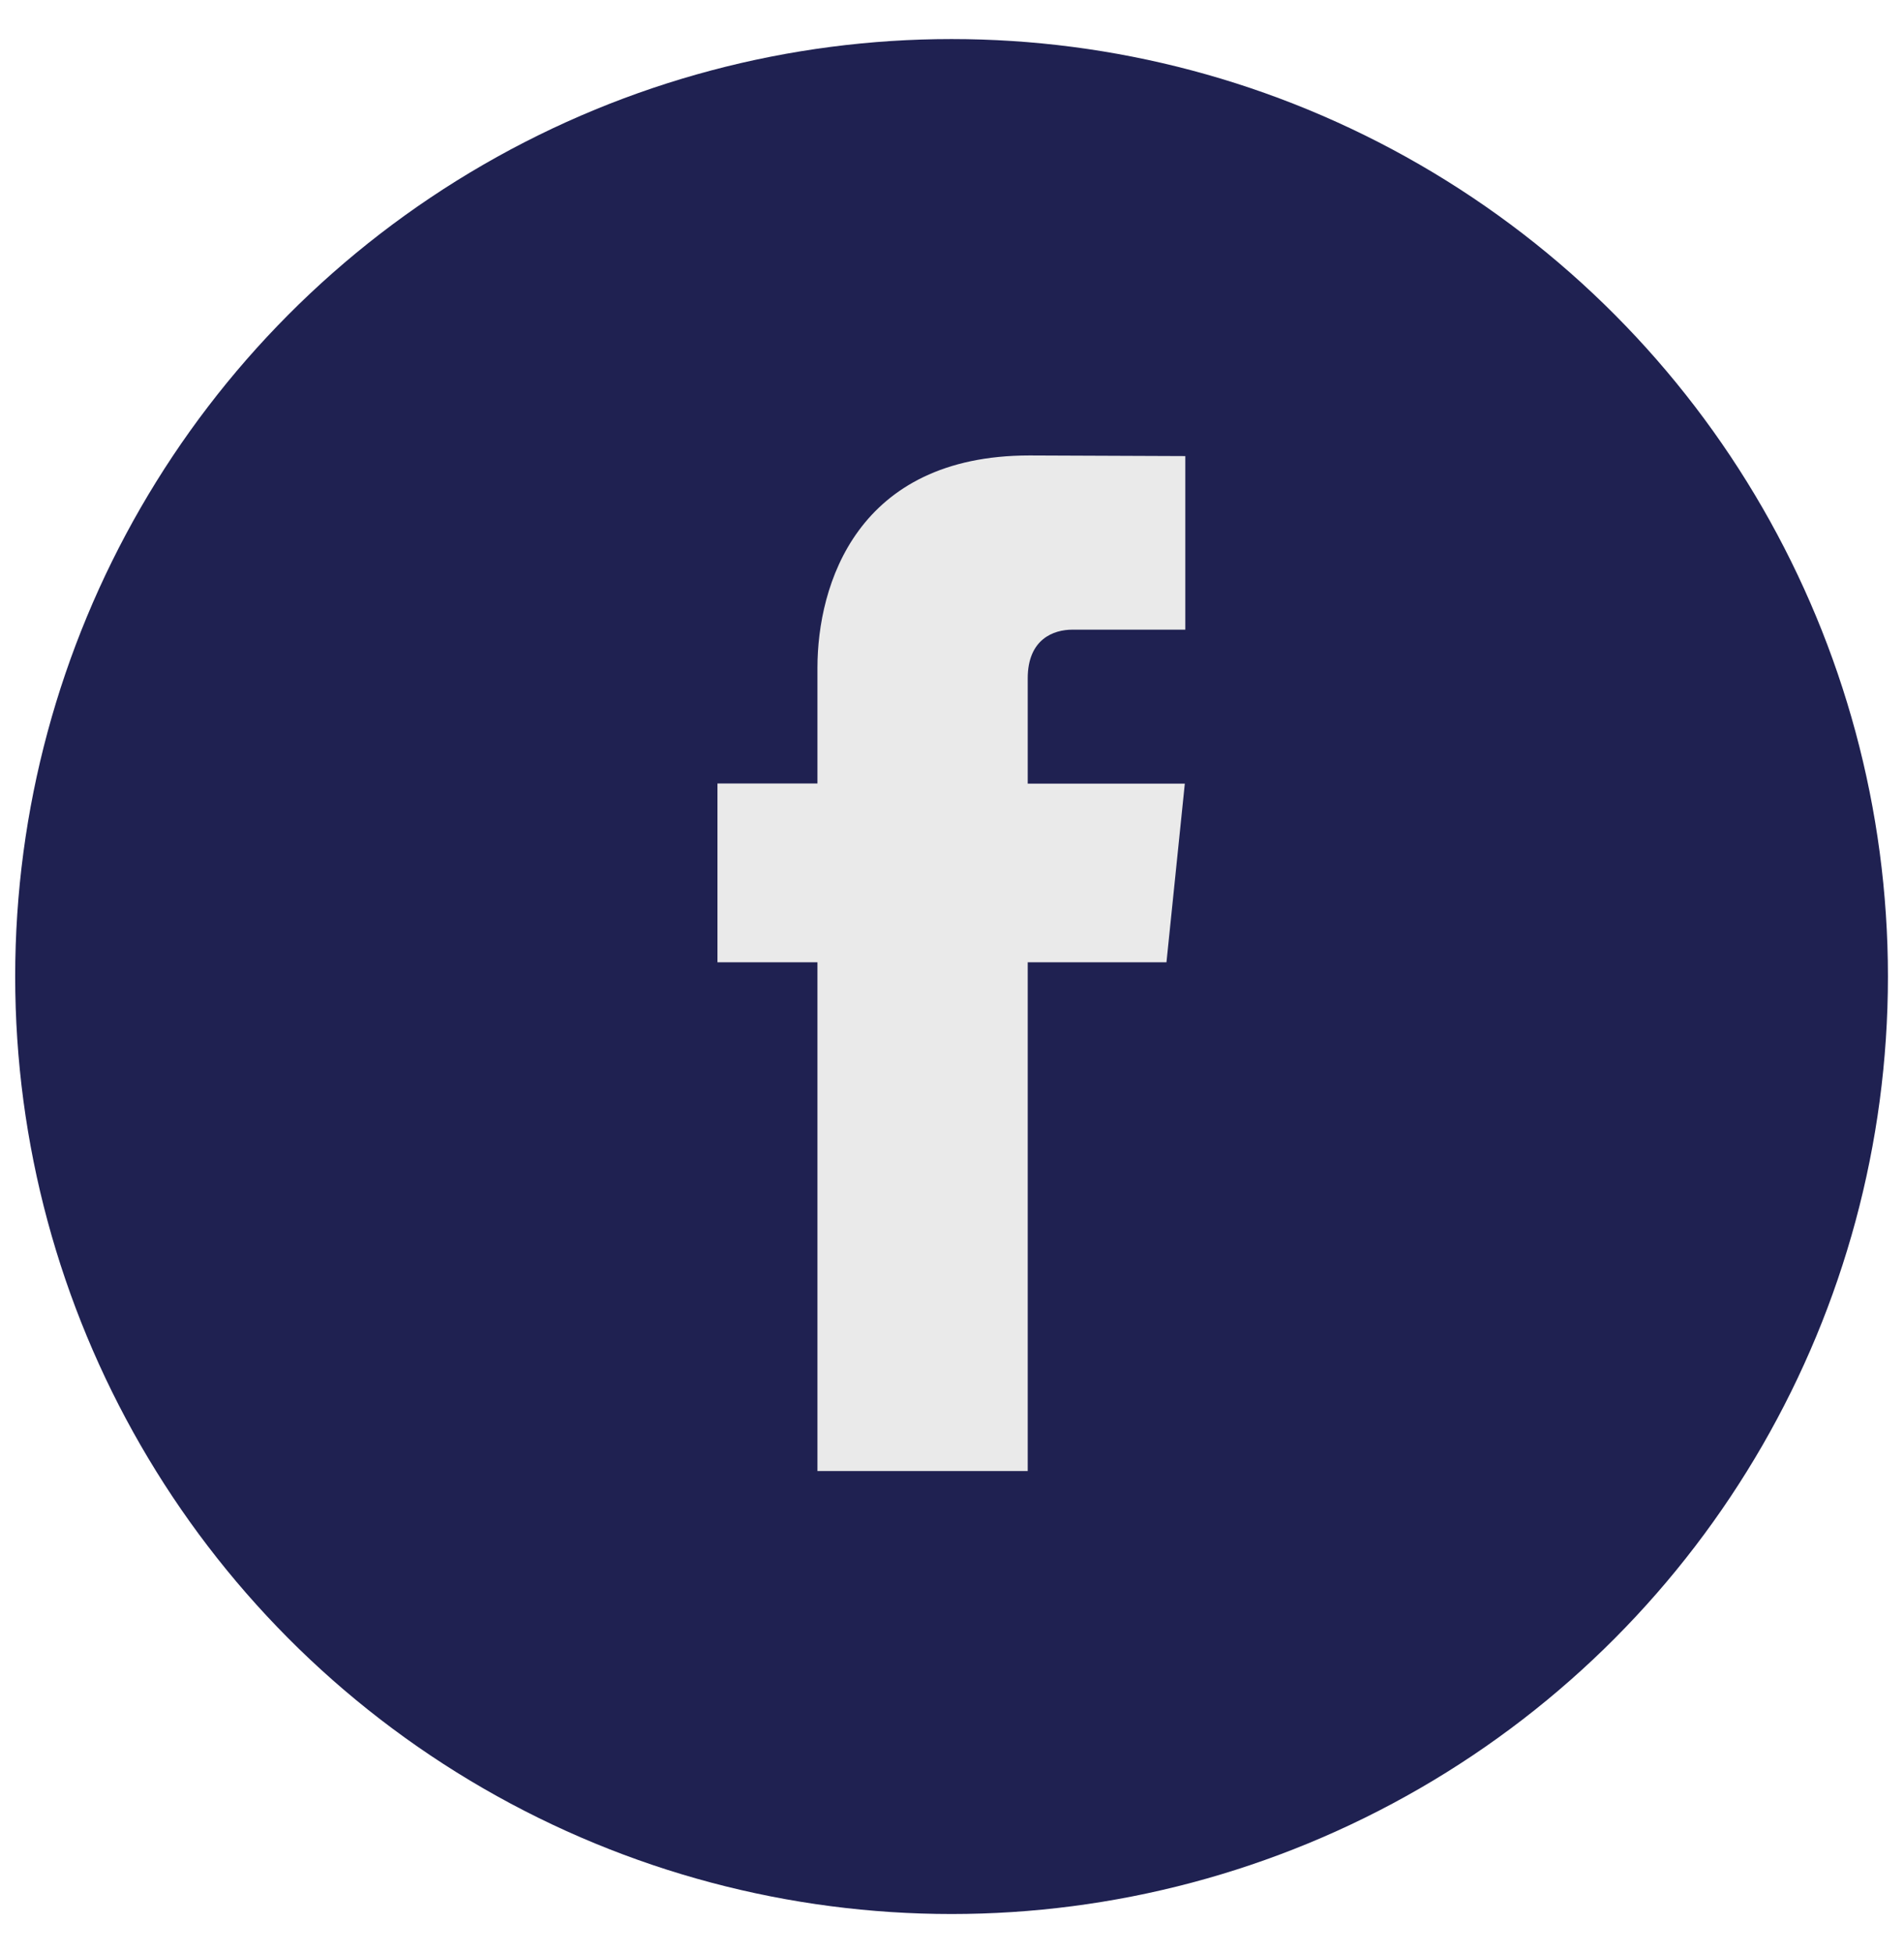
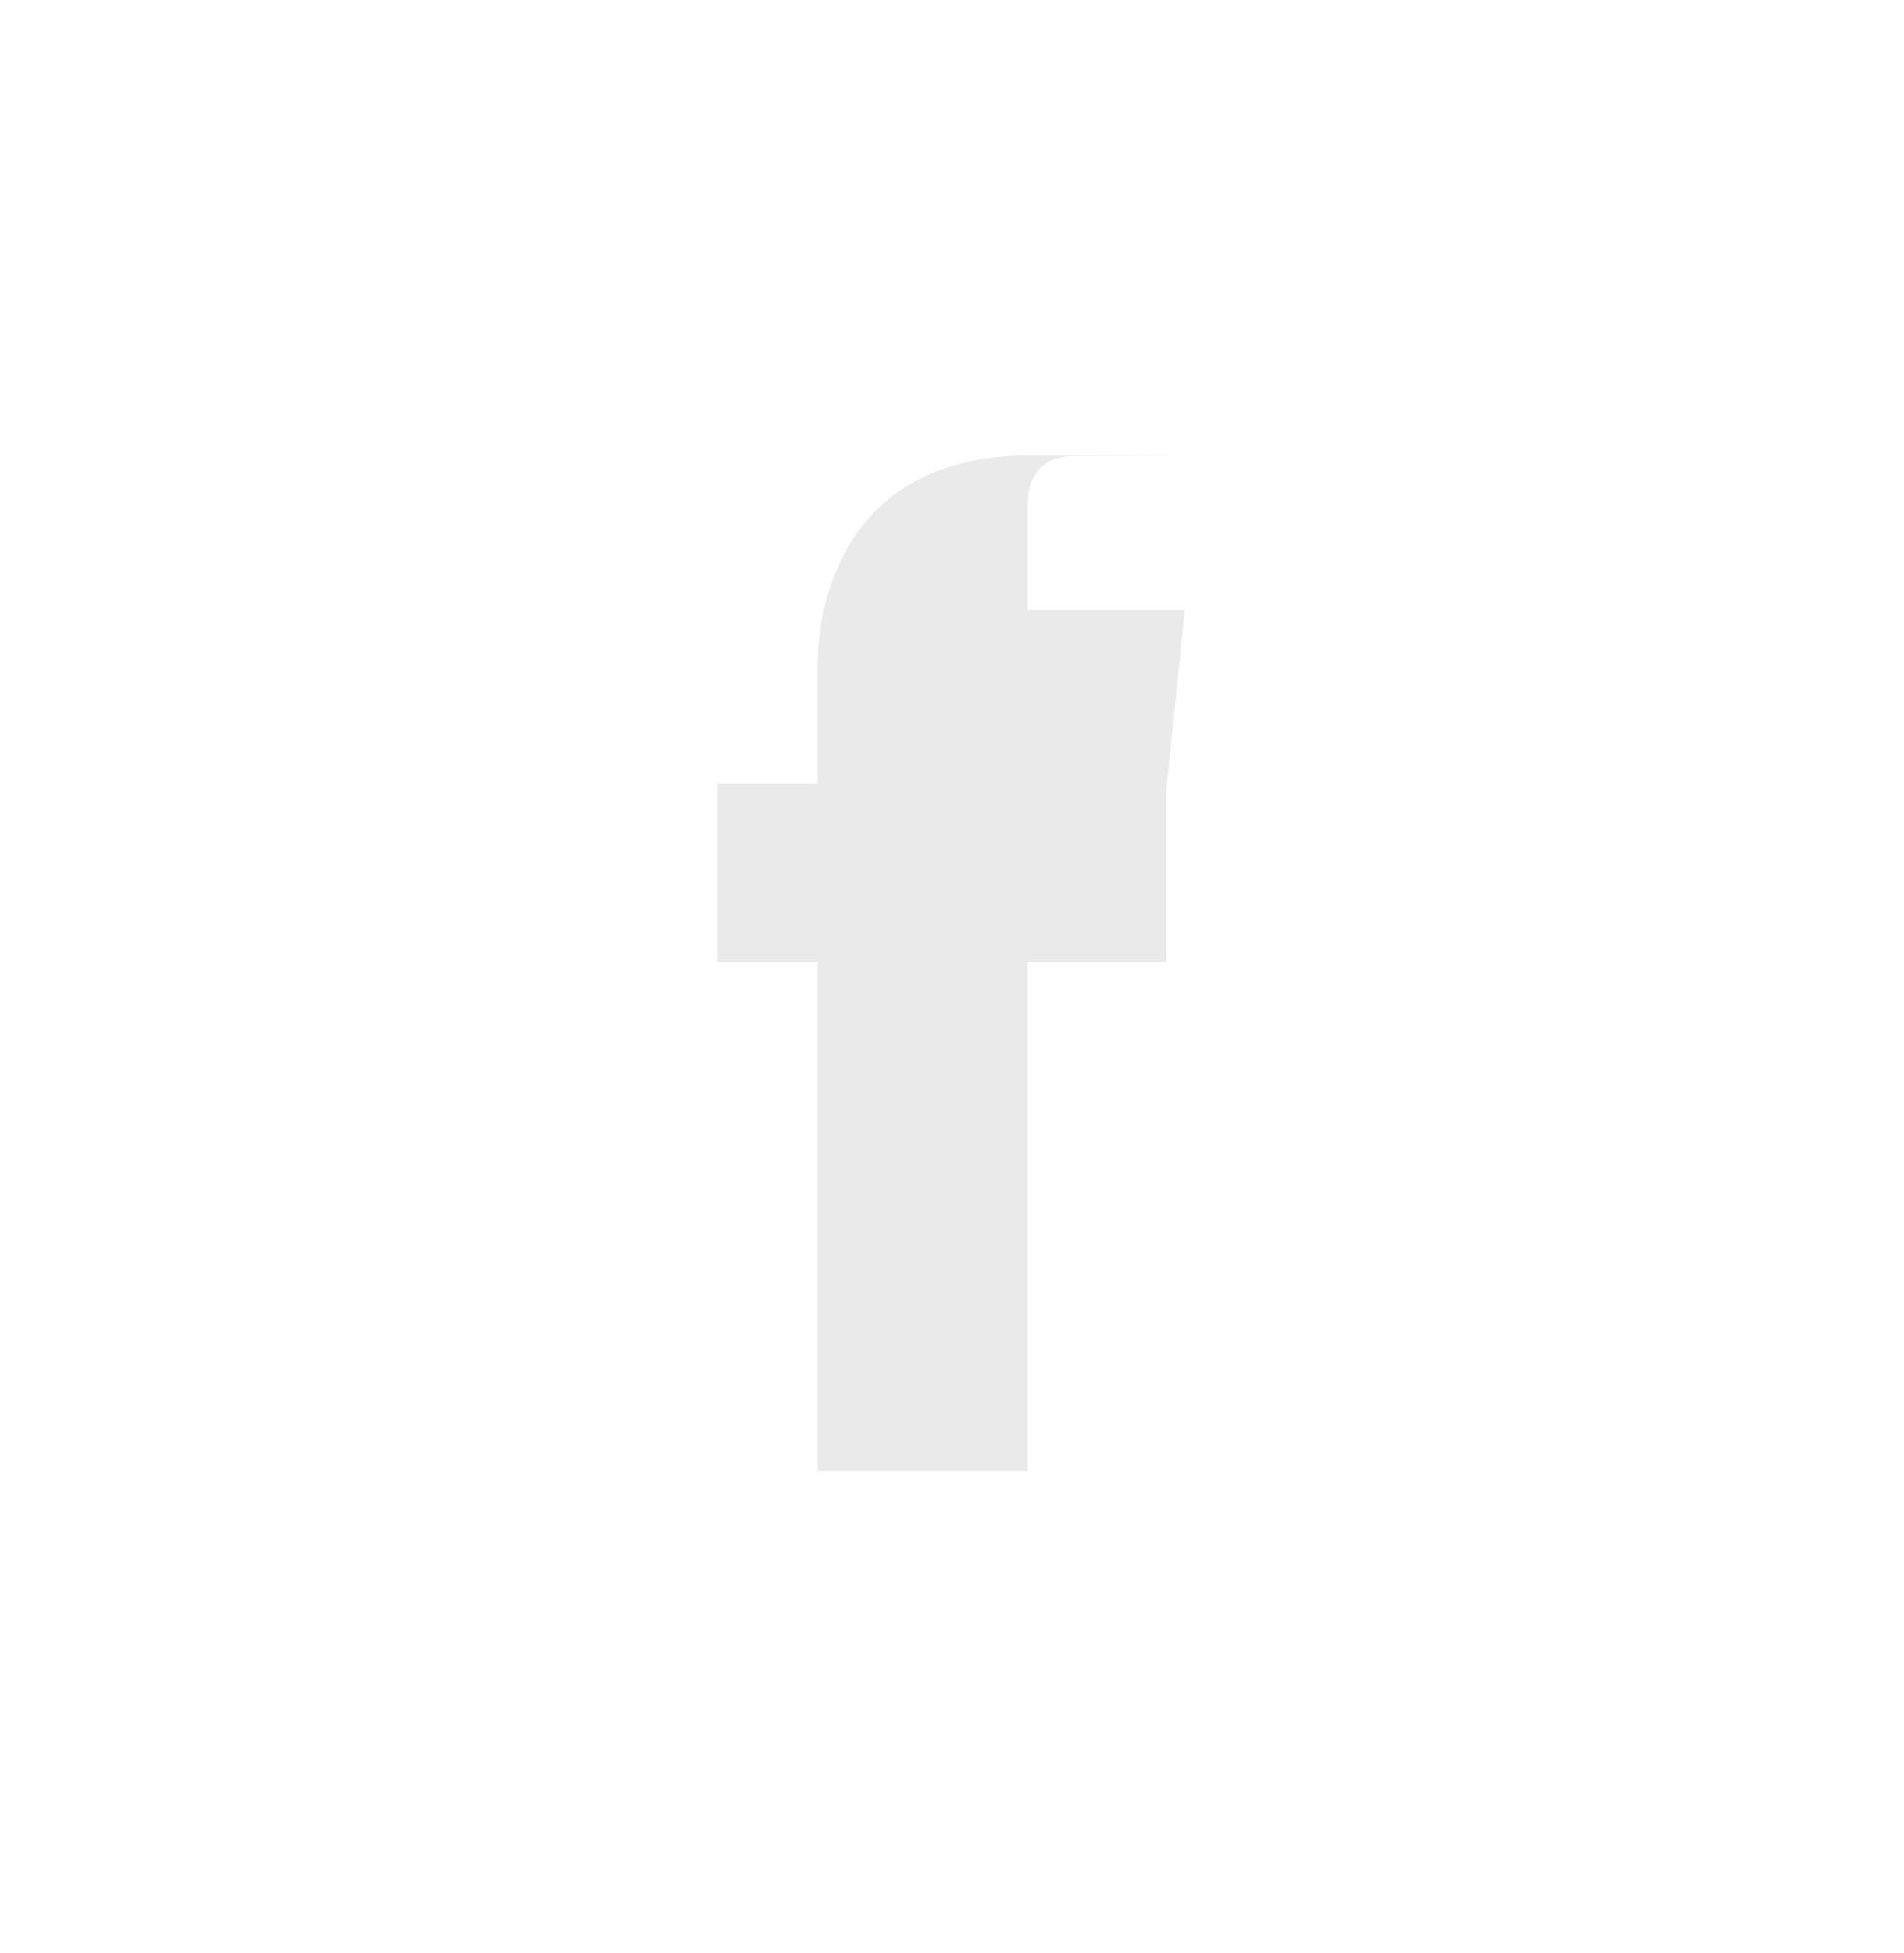
<svg xmlns="http://www.w3.org/2000/svg" width="39" height="40" viewBox="0 0 39 40">
  <g fill="none" fill-rule="nonzero" transform="translate(.311 .528)">
-     <ellipse cx="19.18" cy="19.472" fill="#1F2151" rx="19.18" ry="19.2" />
-     <path fill="#EAEAEA" d="M23.582 19.18H20.74V29.6h-4.307V19.18h-2.048v-3.662h2.048v-2.37c0-1.694.805-4.348 4.345-4.348l3.19.013v3.555h-2.315c-.38 0-.913.19-.913.998v2.155h3.218l-.376 3.659z" />
+     <path fill="#EAEAEA" d="M23.582 19.18H20.74V29.6h-4.307V19.18h-2.048v-3.662h2.048v-2.37c0-1.694.805-4.348 4.345-4.348l3.19.013h-2.315c-.38 0-.913.19-.913.998v2.155h3.218l-.376 3.659z" />
  </g>
</svg>